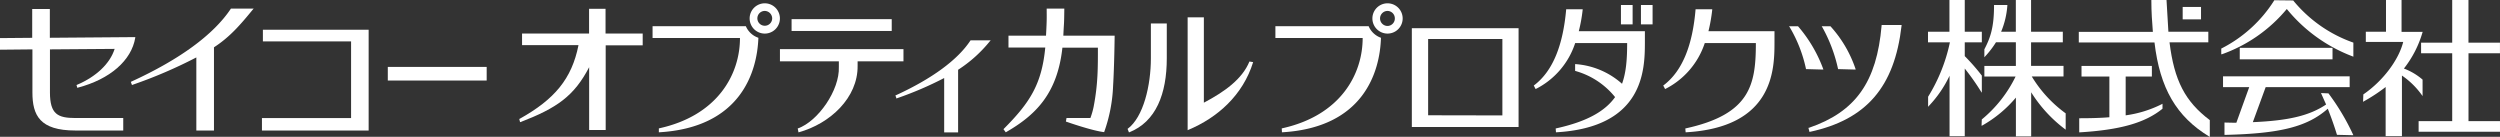
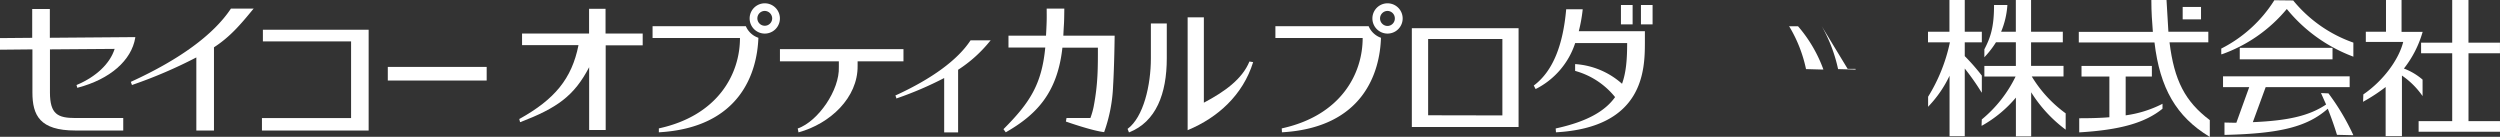
<svg xmlns="http://www.w3.org/2000/svg" viewBox="0 0 708.74 38.78">
  <rect x="0" y="0" width="708.74" height="38.78" fill="#333333" stroke="none" />
  <defs>
    <style>.cls-1{fill:#fff;}</style>
  </defs>
  <title>アセット 1opt_logo</title>
  <g id="レイヤー_2" data-name="レイヤー 2">
    <g id="レイヤー_1-2" data-name="レイヤー 1">
      <path class="cls-1" d="M182.16,9.5H171.67v-7H167V9.5h-19v3.3h16c-1.9,9.56-6.79,15.37-16.69,20.89l-.11,0,.23.92.12,0c10.36-4,15.21-7.38,19.47-15.56V36.86h4.69v-24h10.49V9.5Z" />
      <path class="cls-1" d="M400.25,8V36h30.26V8Zm4.62,24.68V11.06h21.05V32.72Z" />
      <path class="cls-1" d="M280.59,11.43h-5.43l-.07.09C271.47,17,264.19,22.32,254,27l-.13,0,0,.13.29.81.21-.11a98.84,98.84,0,0,0,13.3-5.71V37.54h3.95V19.78a38,38,0,0,0,8.93-8l.3-.36h-.27Z" />
      <path class="cls-1" d="M211.44,7.42H185v3.35h24.78c0,10.25-6.28,22-23,25.63l0,1.11C210,36.18,214.65,20.41,215,10.71A5.91,5.91,0,0,1,211.44,7.42Z" />
      <path class="cls-1" d="M218.91,5.23a2.1,2.1,0,1,1-2.09-2.13A2.14,2.14,0,0,1,218.91,5.23Zm-6.39,0a4.29,4.29,0,1,0,8.58,0,4.29,4.29,0,1,0-8.58,0Z" />
      <path class="cls-1" d="M388,7.42H361.57v3.35h24.74c0,10.25-6.26,22-22.94,25.63l.06,1.11c23.15-1.33,27.77-17.1,28.07-26.8A5.94,5.94,0,0,1,388,7.42Z" />
      <path class="cls-1" d="M395.43,5.23a2.11,2.11,0,0,1-2.06,2.13,2.13,2.13,0,1,1,0-4.26A2.1,2.1,0,0,1,395.43,5.23Zm-6.36,0a4.29,4.29,0,1,0,8.58,0,4.29,4.29,0,1,0-8.58,0Z" />
-       <rect class="cls-1" x="224.41" y="5.43" width="28.39" height="3.35" />
      <path class="cls-1" d="M256.11,13.92h-35v3.46h16.7c0,.56,0,.81,0,1.62.24,6.5-5.83,15.38-11.66,17.43l.22,1.1c9-2.47,16.85-9.85,16.76-18.84,0-.83,0-.75,0-1.3h13V13.92Z" />
      <path class="cls-1" d="M354.21,17.44c-2.06,5-7,8.54-12.92,11.67V4.92h-4.6v32l.12-.07c8.33-3.45,15.57-9.88,18.45-19.24Z" />
      <path class="cls-1" d="M330.78,6.66h-4.51v9.88c0,7.59-2.08,16.67-6.61,20l.4,1c7.69-3,10.72-11,10.72-21Z" />
      <path class="cls-1" d="M316,10.12H301.45c.21-4.56.21-2.37.28-7.69h-5c0,2.51.08,2.77-.19,7.69H285.9v3.35h10.43c-1,10.5-4.42,15.7-11.85,23.15l.65.89c8.6-4.93,14.65-11.07,16.06-24h10.06c0,5.45.05,10.17-1.19,16.65a21,21,0,0,1-.94,3.3l-6.77,0-.17,1s7.31,2.59,10.84,3a43.78,43.78,0,0,0,2.54-13.13C315.91,18.47,316,10.12,316,10.12Z" />
-       <path class="cls-1" d="M533.43,7.07v.17c-1.38,16-7.36,24.47-20.62,29l-.13,0,.29,1.14.12,0c16-3.45,24-12.7,26-30.12l0-.18h-5.69Z" />
-       <path class="cls-1" d="M516.44,7.4l.14.25a42.62,42.62,0,0,1,4.51,11.94l4.79.13h.2l-.05-.2a34.24,34.24,0,0,0-7.1-12.07l-2.23,0Z" />
+       <path class="cls-1" d="M516.44,7.4l.14.25a42.62,42.62,0,0,1,4.51,11.94l4.79.13h.2l-.05-.2l-2.23,0Z" />
      <path class="cls-1" d="M507.2,7.4l.14.25A39,39,0,0,1,512,19.59l4.71.13h.21l-.06-.2a39.21,39.21,0,0,0-7.12-12.07l-2.25,0Z" />
-       <path class="cls-1" d="M484.34,8.85a47.13,47.13,0,0,0,1.07-6.07V2.62h-4.73v.11c-.82,9.64-3.51,17.32-9.16,21.52l.53,1A22.44,22.44,0,0,0,483.3,12.2h14.48c0,11.86-1.6,20.23-20,24.22l.09,1.09c24.91-1.4,25.18-17.72,25.19-25.42V8.85Z" />
      <polygon class="cls-1" points="462.71 1.42 459.53 1.42 459.53 6.91 462.84 6.91 462.84 1.42 462.71 1.42" />
      <polygon class="cls-1" points="468.35 1.42 465.2 1.42 465.2 6.91 468.5 6.91 468.5 1.42 468.35 1.42" />
      <path class="cls-1" d="M447.58,8.85a43.81,43.81,0,0,0,1.1-6.07l0-.16H444l0,.11c-.86,9.64-3.55,17.32-9.18,21.52l.52,1A22.32,22.32,0,0,0,446.56,12.2h14.73c0,4.35-.24,8.2-1.45,11.55a22.13,22.13,0,0,0-13.3-5.58V20.1a22.05,22.05,0,0,1,11.33,7.43c-2.8,3.92-7.83,6.93-16.84,8.89l.08,1.09c24.92-1.4,25.19-17.72,25.21-25.42V8.85Z" />
      <path class="cls-1" d="M708.73,15.1v-3H699.8V0h-4.61v12.1h-8.82v3h8.82V34.34h-9.52v3h23.07v-3h-8.93V15.1Z" />
      <path class="cls-1" d="M686.79,27.24V22.57a17.57,17.57,0,0,0-5.29-3.14,30.1,30.1,0,0,0,5.27-10.26l.06-.14h-6V0h-4.41V9h-5.72v2.89H681.3C680,17.06,675.5,23,670,26.76l-.07,1.9v.22l.19-.14a48.63,48.63,0,0,0,6.2-4.07V38.6h4.62V21.42a22.59,22.59,0,0,1,5.64,5.52Z" />
      <polygon class="cls-1" points="661.13 13.56 634.96 13.56 634.96 16.82 661.26 16.82 661.26 13.56 661.13 13.56" />
      <path class="cls-1" d="M650.11.13,644.79.07h-.07l0,.07a38.06,38.06,0,0,1-15,13.63l0,1.43v.19l.16,0A42.24,42.24,0,0,0,648.3,2.55,44.25,44.25,0,0,0,667,16l.17.08v-4A38.44,38.44,0,0,1,650.11.13Z" />
      <path class="cls-1" d="M660.11,26.47l-1.92-.08H658l1.44,3.24c-4.66,3.12-10.52,4.57-20.77,5l3.64-9.93,23.81,0V21.64h-35.9V24.7h7.43C637.53,25,634,34.78,634,34.8s-3.22-.06-3.22-.06h-.15v3.5h.16c15.64-.37,23.31-2.29,29.13-7.42,1,2.53,1.93,5.16,2.6,7.4l4.46.11h.19l-.09-.19A64.77,64.77,0,0,0,660.11,26.47Z" />
      <path class="cls-1" d="M602.62,32.7v-11h7.43v-3H590.1v3H598V33.24c-2.47.2-5.22.28-8.42.28h-.13v4h.13c11.53-.7,18.55-2.7,23.48-6.7l0-1.17v-.24l-.17.1A32.48,32.48,0,0,1,602.62,32.7Z" />
      <polygon class="cls-1" points="623.98 1.97 623.87 1.97 618.78 1.97 618.78 5.49 623.98 5.49 623.98 1.97" />
      <path class="cls-1" d="M615.05,12h11V9H614.73c0-.25-.53-9-.53-9h-4.3V.15c0,3.19.2,6.09.43,8.89h-21v3h21.46c1.53,13,6.21,21,15.48,26.65l.2.12V34.05C619.48,28.79,616.38,22.83,615.05,12Z" />
      <path class="cls-1" d="M561.81,21.39A59,59,0,0,0,557,15.91s0-3.69,0-3.91h4.84V9H557V0h-4.34V9h-6.08v3h6.21a47.9,47.9,0,0,1-6.18,15.42l0,2.55v.31l.22-.25a32.73,32.73,0,0,0,5.86-8.56V38.61H557V19.43a65.88,65.88,0,0,1,4.59,6.5l.25.36v-4.9Z" />
      <path class="cls-1" d="M576,21.68h9v-3H575.8V12h9V9h-9V0h-4.32V9h-4.17a23.6,23.6,0,0,0,1.77-7.47V1.42h-3.78v.15c0,6.11-1,9.09-2.74,12.41l0,2.26.22-.25a25.91,25.91,0,0,0,3.07-4l5.64,0v6.71h-8.93v3h8.85a36.27,36.27,0,0,1-9.58,12.16l-.06,1.6v.19l.19-.07a34.73,34.73,0,0,0,9.54-7.91v11h4.33V26.16A38.85,38.85,0,0,0,585.4,36.6l.21.17V32.13A35.69,35.69,0,0,1,576,21.68Z" />
      <path class="cls-1" d="M14.16,26.19V14l18.34-.14C31.2,18,27.3,21.74,21.79,24.06l-.1.08.24.78.11-.06c9.15-2.4,15.24-7.72,16.31-14.18l0-.16-24.22.19V2.55h-5v8.17L0,10.8v3.29L9.19,14V26.2C9.19,32.69,11.28,37,21.36,37H34.94V33.46H21.37C16.39,33.45,14.16,32.4,14.16,26.19Z" />
      <path class="cls-1" d="M74.53,8.43v3.31h25V33.47H74.26V37h30.25V8.43h-30Z" />
      <polygon class="cls-1" points="109.94 18.97 109.94 22.83 137.97 22.83 137.97 18.97 137.84 18.97 109.94 18.97" />
      <path class="cls-1" d="M65.46,2.45l0,0C60.54,9.85,50.89,16.89,37.2,23.15l-.11.07.33.9.13-.07a134.21,134.21,0,0,0,18.11-7.77V37h5V13.41C65.17,10.49,68.16,7,71.75,2.62l.18-.18H65.46Z" />
    </g>
  </g>
</svg>